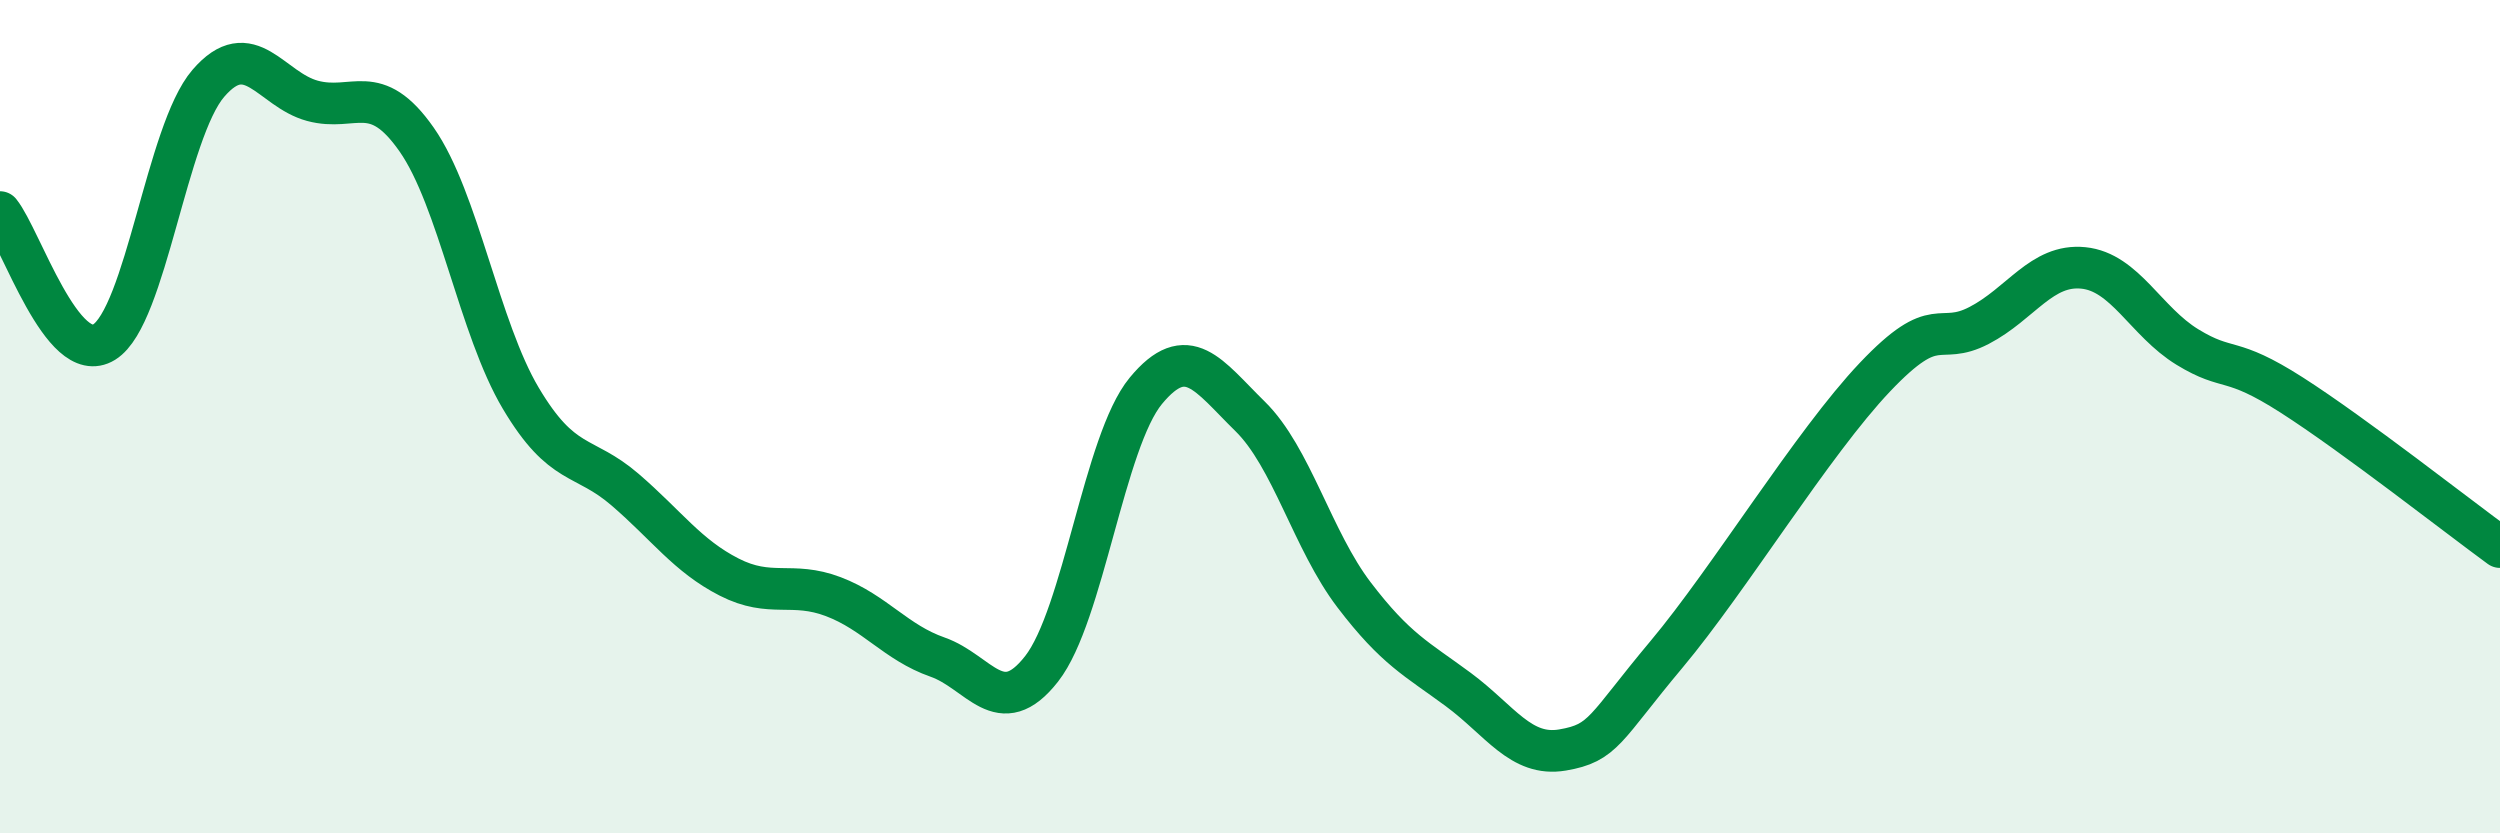
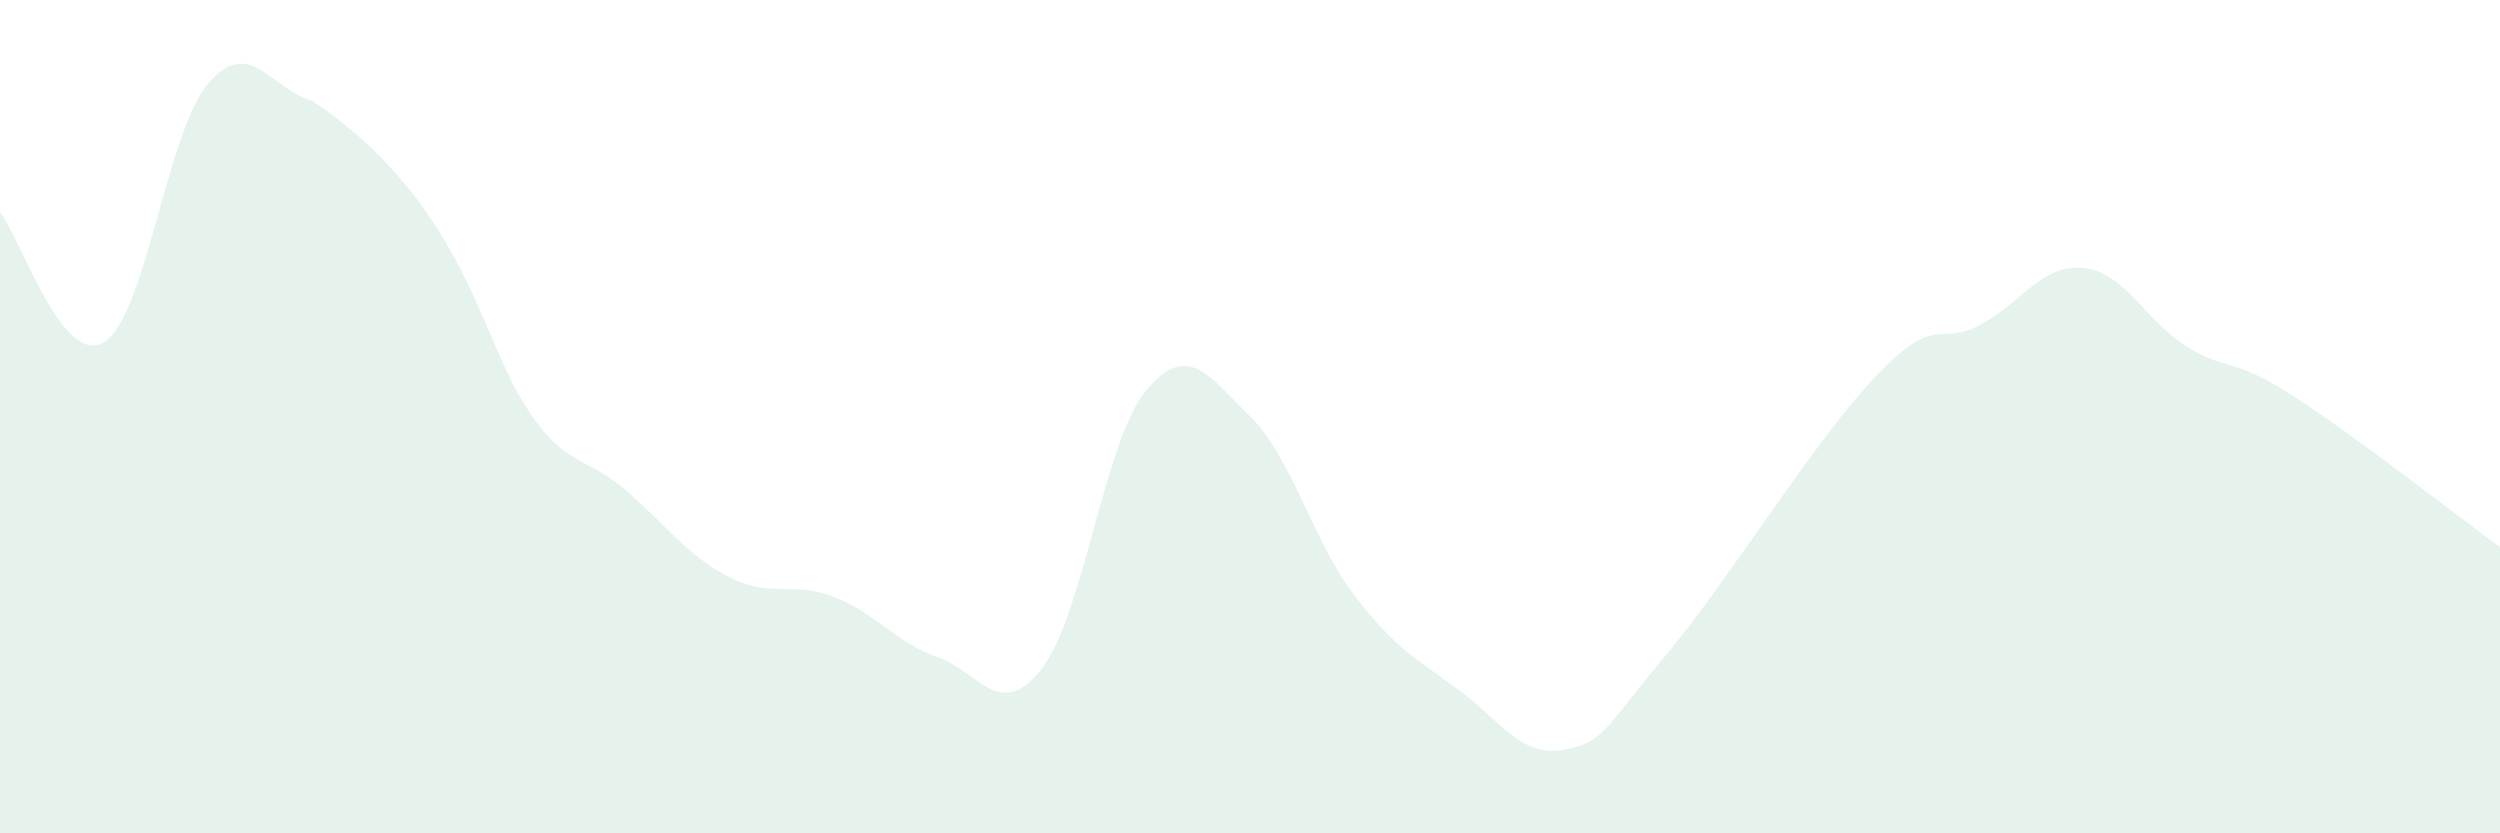
<svg xmlns="http://www.w3.org/2000/svg" width="60" height="20" viewBox="0 0 60 20">
-   <path d="M 0,5.09 C 0.5,5.71 1.5,8.83 2.5,8.21 C 3.5,7.59 4,3.16 5,2 C 6,0.84 6.5,2.15 7.5,2.42 C 8.5,2.69 9,1.92 10,3.35 C 11,4.78 11.5,7.88 12.5,9.56 C 13.5,11.24 14,10.89 15,11.75 C 16,12.61 16.5,13.34 17.5,13.85 C 18.5,14.36 19,13.94 20,14.32 C 21,14.7 21.5,15.42 22.5,15.77 C 23.5,16.12 24,17.33 25,16.05 C 26,14.77 26.5,10.59 27.5,9.38 C 28.5,8.17 29,9.01 30,9.99 C 31,10.97 31.5,12.97 32.5,14.28 C 33.5,15.59 34,15.81 35,16.55 C 36,17.29 36.5,18.17 37.5,18 C 38.5,17.83 38.5,17.49 40,15.7 C 41.5,13.91 43.5,10.63 45,9.05 C 46.5,7.47 46.5,8.33 47.5,7.81 C 48.5,7.29 49,6.33 50,6.43 C 51,6.53 51.5,7.72 52.5,8.33 C 53.5,8.94 53.5,8.52 55,9.48 C 56.5,10.44 59,12.4 60,13.13L60 20L0 20Z" fill="#008740" opacity="0.1" stroke-linecap="round" stroke-linejoin="round" />
-   <path d="M 0,5.09 C 0.5,5.71 1.5,8.83 2.5,8.21 C 3.5,7.59 4,3.16 5,2 C 6,0.84 6.5,2.15 7.5,2.42 C 8.5,2.69 9,1.92 10,3.35 C 11,4.78 11.5,7.88 12.5,9.56 C 13.5,11.24 14,10.89 15,11.75 C 16,12.61 16.5,13.34 17.5,13.85 C 18.5,14.36 19,13.94 20,14.32 C 21,14.7 21.5,15.42 22.5,15.77 C 23.5,16.12 24,17.33 25,16.05 C 26,14.77 26.5,10.59 27.5,9.38 C 28.5,8.17 29,9.01 30,9.99 C 31,10.97 31.5,12.97 32.5,14.28 C 33.5,15.59 34,15.81 35,16.55 C 36,17.29 36.5,18.17 37.5,18 C 38.5,17.83 38.5,17.49 40,15.7 C 41.5,13.91 43.5,10.63 45,9.05 C 46.5,7.47 46.5,8.33 47.5,7.81 C 48.5,7.29 49,6.33 50,6.43 C 51,6.53 51.5,7.72 52.5,8.33 C 53.5,8.94 53.5,8.52 55,9.48 C 56.5,10.44 59,12.4 60,13.13" stroke="#008740" stroke-width="1" fill="none" stroke-linecap="round" stroke-linejoin="round" />
+   <path d="M 0,5.09 C 0.5,5.71 1.5,8.83 2.5,8.21 C 3.5,7.59 4,3.16 5,2 C 6,0.84 6.5,2.15 7.5,2.42 C 11,4.78 11.5,7.88 12.5,9.56 C 13.5,11.24 14,10.89 15,11.75 C 16,12.61 16.5,13.34 17.5,13.85 C 18.5,14.36 19,13.94 20,14.32 C 21,14.7 21.5,15.42 22.5,15.77 C 23.5,16.12 24,17.33 25,16.05 C 26,14.77 26.5,10.59 27.5,9.38 C 28.5,8.17 29,9.01 30,9.99 C 31,10.97 31.5,12.97 32.5,14.28 C 33.5,15.59 34,15.81 35,16.55 C 36,17.29 36.5,18.17 37.5,18 C 38.5,17.83 38.5,17.49 40,15.7 C 41.5,13.91 43.5,10.63 45,9.05 C 46.5,7.47 46.5,8.33 47.5,7.81 C 48.5,7.29 49,6.33 50,6.43 C 51,6.53 51.5,7.72 52.5,8.33 C 53.5,8.94 53.5,8.52 55,9.48 C 56.5,10.44 59,12.4 60,13.13L60 20L0 20Z" fill="#008740" opacity="0.1" stroke-linecap="round" stroke-linejoin="round" />
</svg>